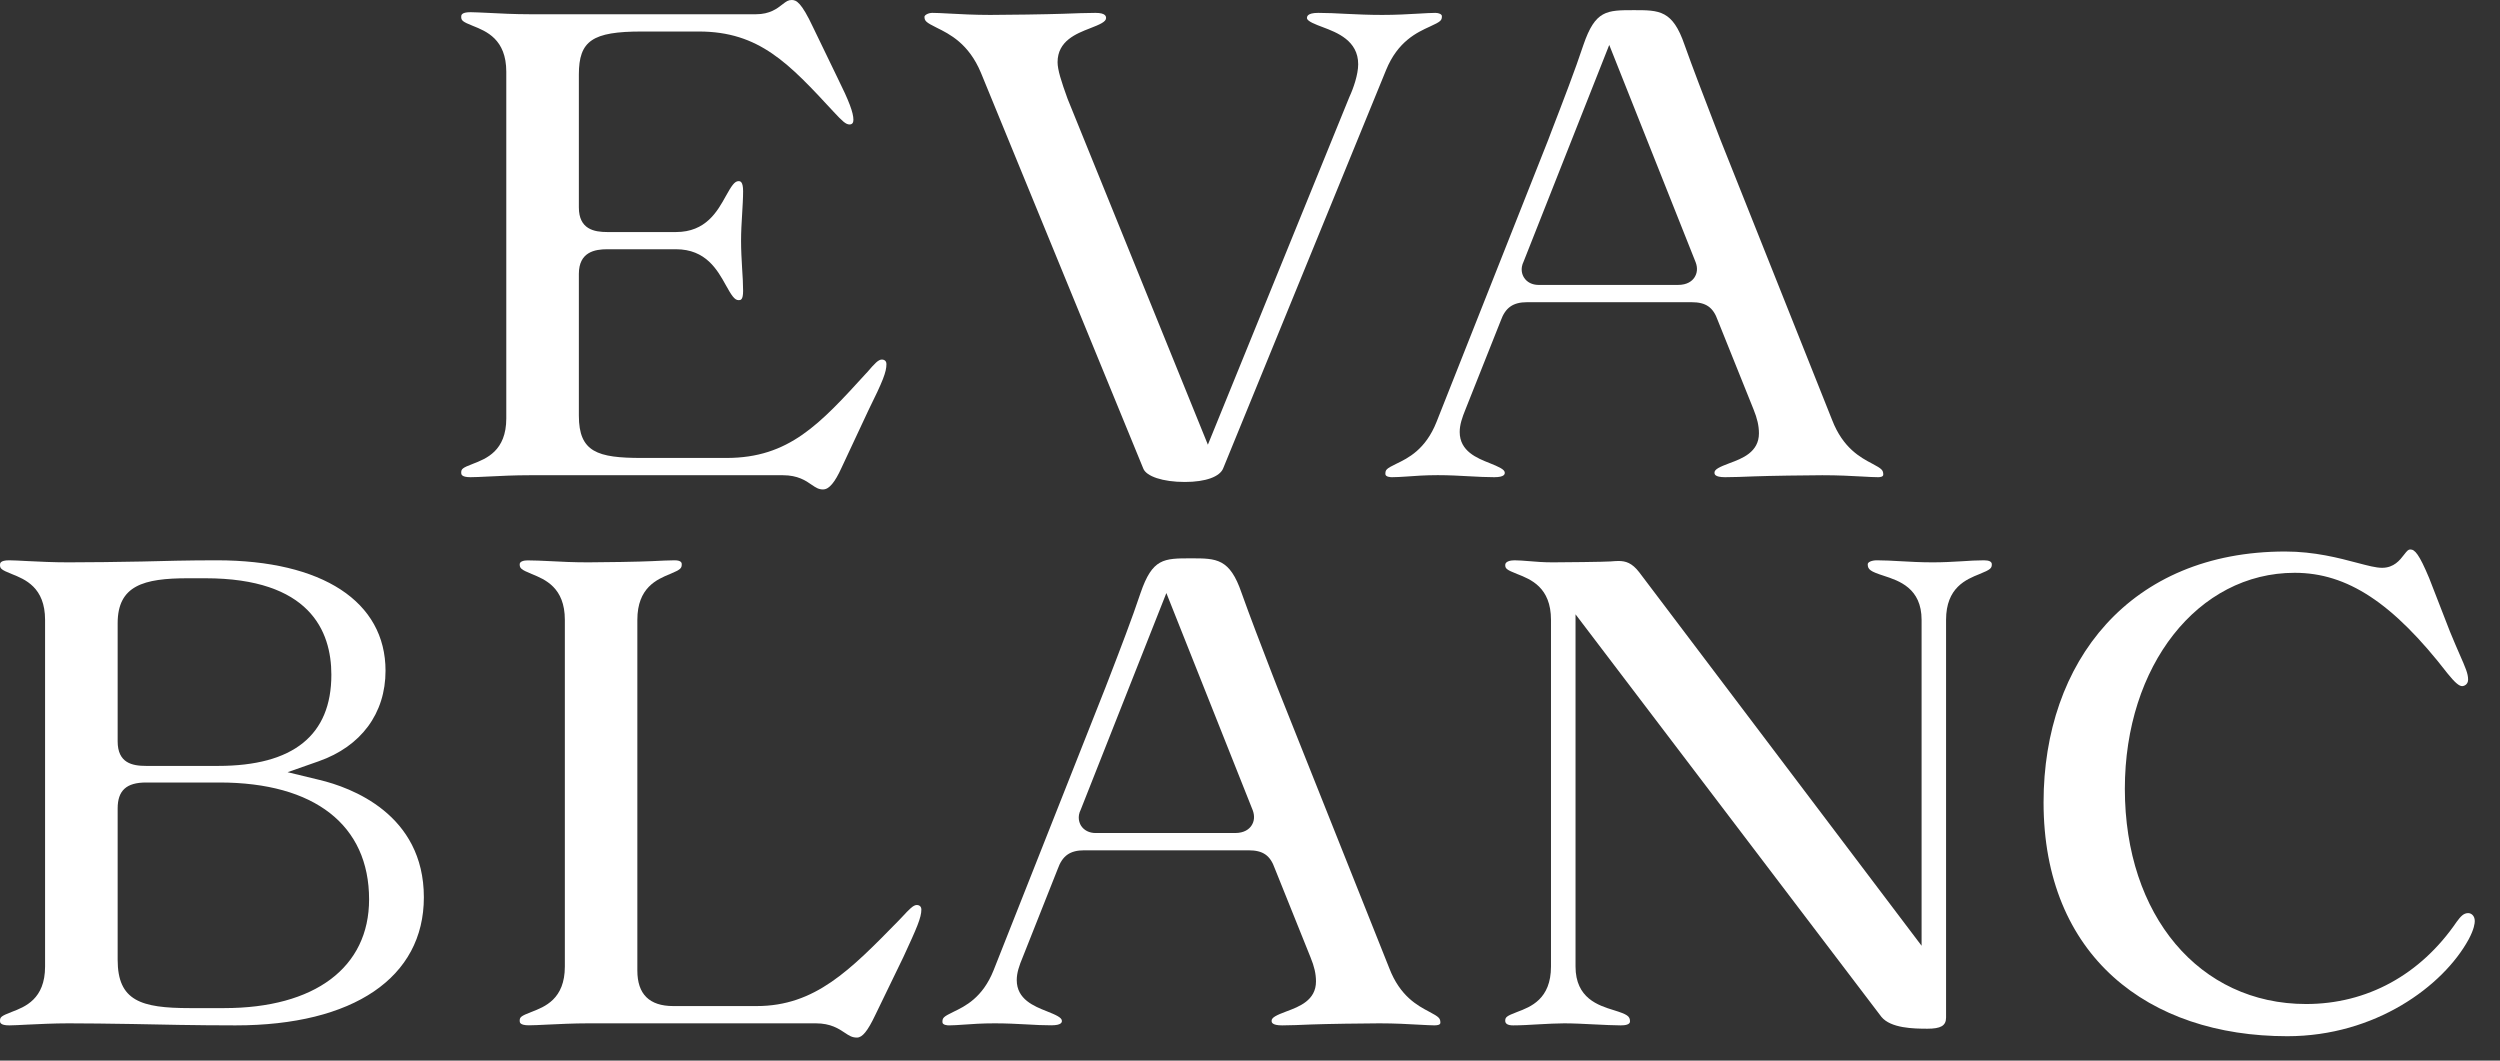
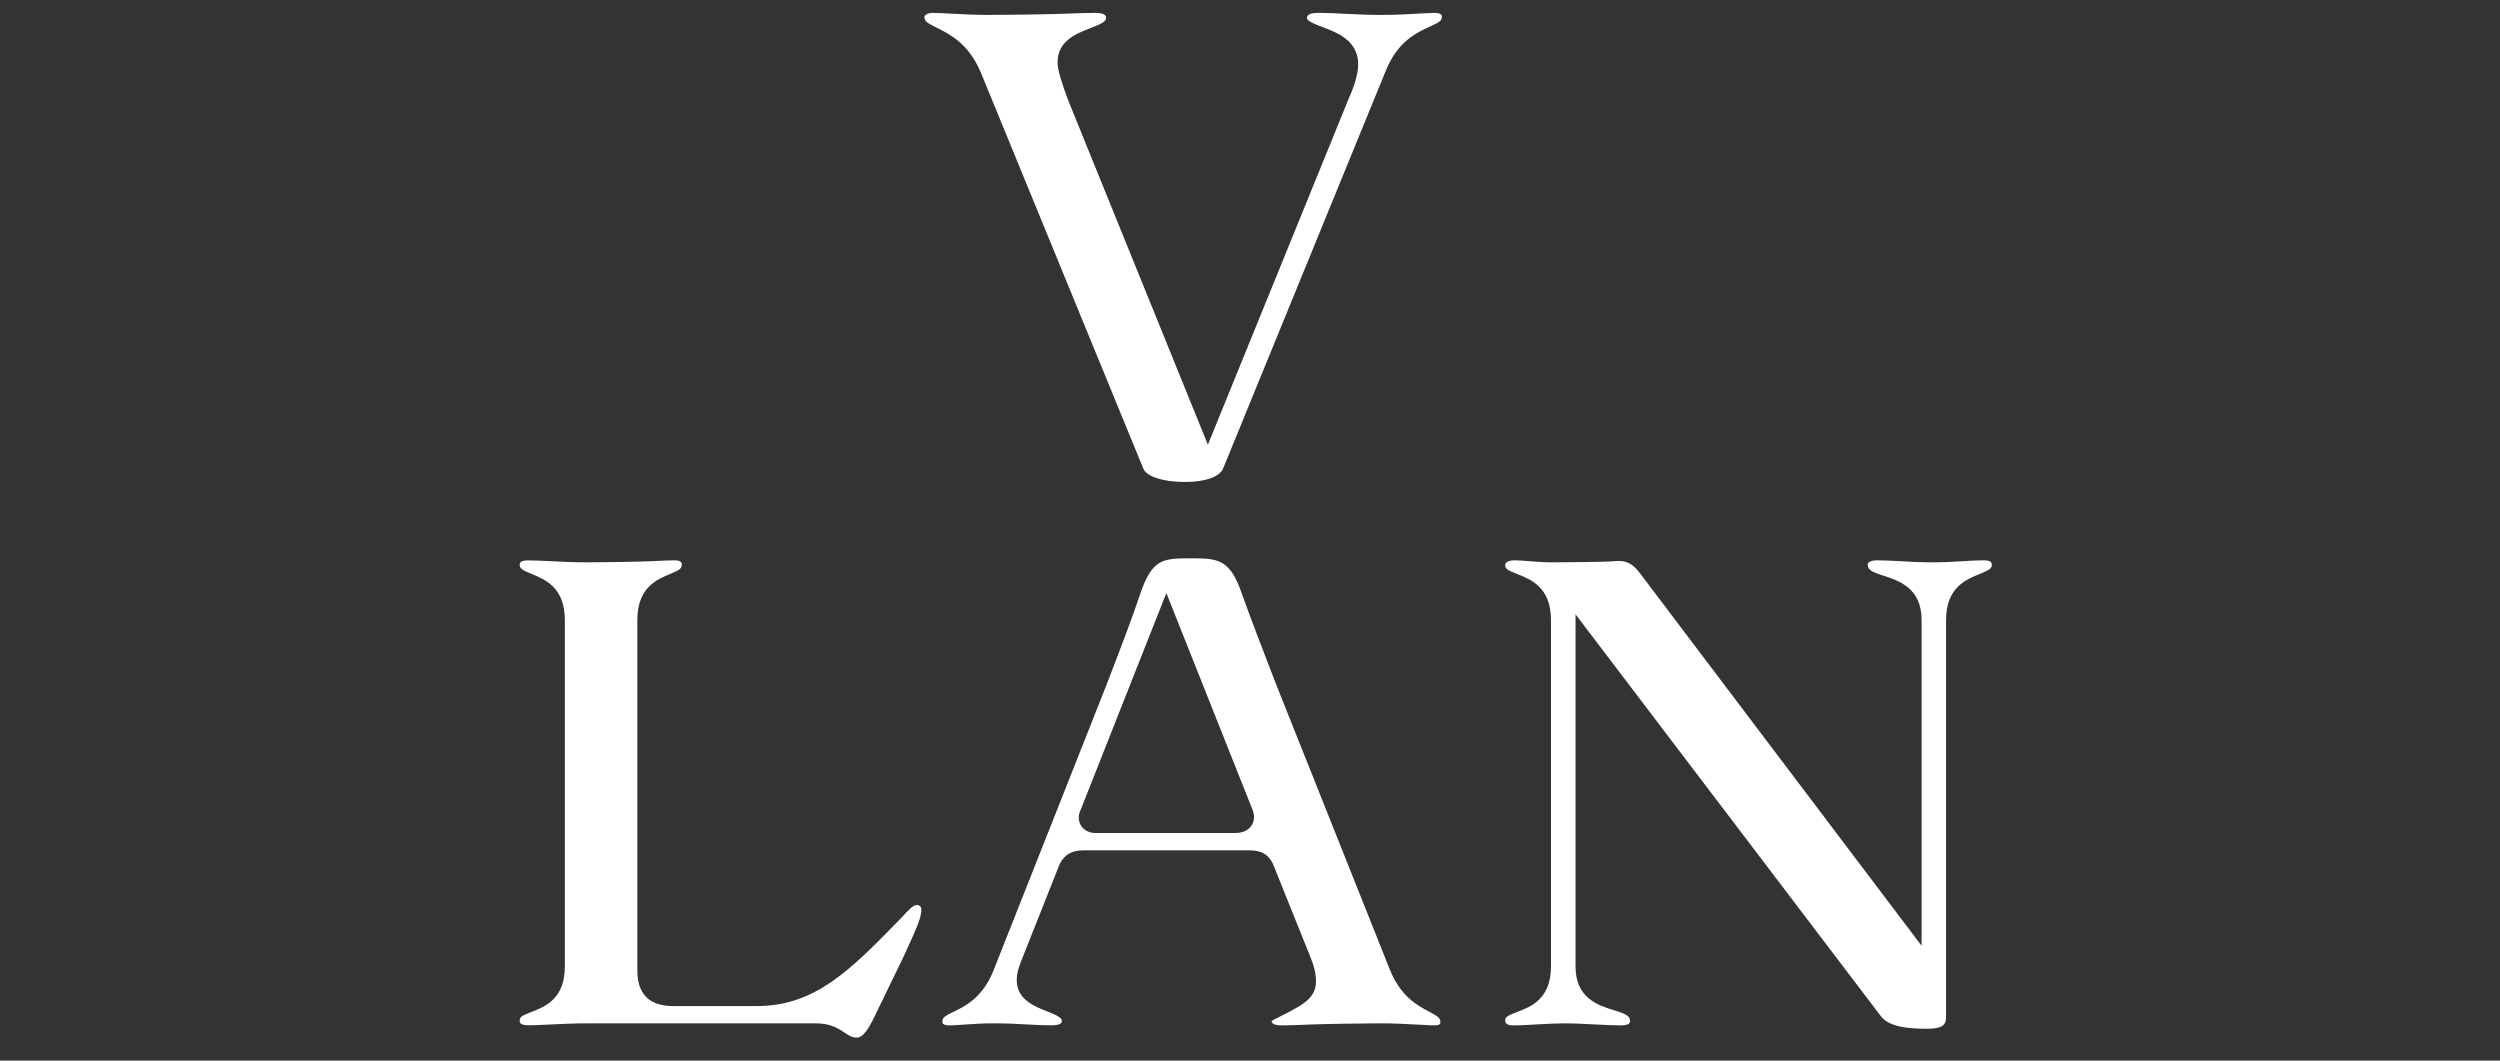
<svg xmlns="http://www.w3.org/2000/svg" width="33" height="14" viewBox="0 0 33 14" fill="none">
  <rect x="0" y="0" width="33" height="14" fill="#333333" stroke="none" />
-   <path d="M10.868 6.461C10.804 6.461 10.771 6.437 10.714 6.399C10.637 6.345 10.531 6.273 10.335 6.273H6.991C6.796 6.273 6.603 6.282 6.448 6.29C6.348 6.295 6.265 6.299 6.21 6.299C6.088 6.299 6.088 6.259 6.088 6.239C6.088 6.192 6.101 6.176 6.241 6.123C6.417 6.055 6.683 5.953 6.683 5.523V0.947C6.683 0.517 6.418 0.412 6.243 0.342C6.102 0.286 6.088 0.269 6.088 0.221C6.088 0.202 6.088 0.161 6.21 0.161C6.265 0.161 6.345 0.166 6.443 0.17C6.597 0.178 6.79 0.188 6.991 0.188H9.98C10.161 0.188 10.258 0.113 10.328 0.058C10.381 0.017 10.405 0 10.451 0C10.511 0 10.577 0.028 10.735 0.365L11.056 1.029C11.209 1.337 11.265 1.487 11.265 1.582C11.265 1.622 11.248 1.643 11.214 1.643C11.166 1.643 11.122 1.603 11.005 1.477C10.414 0.838 10.023 0.416 9.225 0.416H8.47C7.819 0.416 7.641 0.538 7.641 0.983V2.738C7.641 3.026 7.842 3.063 8.017 3.063H8.923C9.318 3.063 9.47 2.789 9.581 2.588C9.656 2.454 9.696 2.391 9.749 2.391C9.768 2.391 9.809 2.391 9.809 2.523C9.809 2.62 9.802 2.721 9.796 2.828C9.789 2.941 9.782 3.058 9.782 3.177C9.782 3.302 9.789 3.424 9.796 3.543C9.803 3.649 9.809 3.749 9.809 3.839C9.809 3.962 9.776 3.962 9.749 3.962C9.696 3.962 9.656 3.899 9.581 3.764C9.47 3.564 9.318 3.29 8.923 3.29H8.017C7.855 3.29 7.641 3.324 7.641 3.615V5.487C7.641 5.967 7.885 6.045 8.47 6.045H9.589C10.415 6.045 10.82 5.6 11.434 4.927L11.444 4.917C11.548 4.795 11.595 4.746 11.641 4.746C11.651 4.746 11.701 4.749 11.701 4.806C11.701 4.911 11.654 5.03 11.465 5.412L11.108 6.175C11.021 6.367 10.943 6.46 10.868 6.46L10.868 6.461Z" fill="white" />
  <path d="M15.64 6.362C15.347 6.362 15.13 6.287 15.091 6.184L12.948 0.96C12.787 0.574 12.533 0.449 12.365 0.366C12.224 0.296 12.203 0.277 12.203 0.221C12.203 0.201 12.25 0.17 12.307 0.17C12.361 0.17 12.437 0.174 12.529 0.179C12.678 0.187 12.863 0.197 13.071 0.197C13.277 0.197 13.827 0.189 14.027 0.182C14.193 0.176 14.345 0.17 14.46 0.17C14.6 0.17 14.6 0.22 14.6 0.239C14.6 0.288 14.516 0.324 14.387 0.374C14.207 0.444 13.96 0.54 13.96 0.821C13.96 0.922 14.009 1.075 14.092 1.304L15.944 5.87L17.811 1.282C17.866 1.164 17.928 0.983 17.928 0.848C17.928 0.535 17.647 0.429 17.462 0.359C17.369 0.324 17.252 0.281 17.252 0.239C17.252 0.221 17.252 0.17 17.401 0.17C17.52 0.17 17.642 0.176 17.771 0.183C17.919 0.19 18.073 0.197 18.245 0.197C18.421 0.197 18.588 0.188 18.723 0.18C18.813 0.175 18.89 0.17 18.947 0.17C18.995 0.17 19.033 0.189 19.033 0.213C19.033 0.269 19.021 0.284 18.874 0.351C18.706 0.428 18.452 0.543 18.296 0.925L16.146 6.182C16.103 6.291 15.918 6.362 15.64 6.362Z" fill="white" />
-   <path d="M24.791 6.299C24.737 6.299 24.665 6.295 24.579 6.29C24.438 6.282 24.262 6.273 24.054 6.273C23.866 6.273 23.338 6.281 23.158 6.288C23.01 6.294 22.874 6.299 22.771 6.299C22.631 6.299 22.631 6.256 22.631 6.239C22.631 6.196 22.693 6.165 22.832 6.113C22.995 6.053 23.218 5.969 23.218 5.72C23.218 5.62 23.195 5.522 23.146 5.402L22.675 4.23C22.614 4.056 22.519 3.989 22.327 3.989H20.159C19.972 3.989 19.871 4.06 19.809 4.235L19.348 5.395C19.299 5.514 19.268 5.608 19.268 5.702C19.268 5.956 19.496 6.047 19.663 6.113C19.78 6.16 19.863 6.196 19.863 6.239C19.863 6.256 19.863 6.299 19.724 6.299C19.618 6.299 19.51 6.293 19.397 6.287C19.266 6.28 19.131 6.272 18.978 6.272C18.813 6.272 18.678 6.282 18.569 6.29C18.495 6.295 18.43 6.299 18.373 6.299C18.359 6.299 18.287 6.297 18.287 6.257C18.287 6.201 18.297 6.187 18.431 6.122C18.585 6.048 18.817 5.935 18.962 5.57L20.437 1.845L20.477 1.739C20.633 1.335 20.794 0.917 20.901 0.593C21.058 0.134 21.207 0.134 21.569 0.134C21.904 0.134 22.079 0.134 22.236 0.592C22.344 0.896 22.492 1.28 22.635 1.651L22.709 1.843L24.184 5.544C24.328 5.916 24.559 6.039 24.713 6.12C24.843 6.189 24.859 6.206 24.859 6.266C24.859 6.297 24.807 6.299 24.791 6.299L24.791 6.299ZM20.112 3.452C20.064 3.549 20.093 3.626 20.116 3.662C20.154 3.725 20.225 3.761 20.31 3.761H22.149C22.273 3.761 22.335 3.709 22.365 3.665C22.404 3.608 22.411 3.537 22.383 3.463L21.242 0.593L20.112 3.452Z" fill="white" />
-   <path d="M3.11 13.535C2.579 13.535 2.102 13.524 1.755 13.517C1.533 13.512 1.03 13.508 0.904 13.508C0.709 13.508 0.515 13.518 0.36 13.525C0.26 13.53 0.177 13.535 0.122 13.535C0 13.535 0 13.494 0 13.475C0 13.427 0.013 13.412 0.153 13.358C0.329 13.291 0.595 13.189 0.595 12.758V8.182C0.595 7.753 0.33 7.647 0.155 7.577C0.014 7.521 0 7.504 0 7.457C0 7.437 -4.54123e-08 7.396 0.122 7.396C0.177 7.396 0.26 7.401 0.36 7.406C0.515 7.414 0.708 7.423 0.903 7.423C1.107 7.423 1.641 7.418 1.874 7.412C2.158 7.405 2.48 7.396 2.861 7.396C4.256 7.396 5.089 7.941 5.089 8.854C5.089 9.417 4.767 9.852 4.206 10.049L3.796 10.193L4.218 10.295C4.632 10.394 5.595 10.745 5.595 11.845C5.595 12.903 4.666 13.535 3.11 13.535H3.11ZM1.929 10.329C1.669 10.329 1.553 10.434 1.553 10.672V12.669C1.553 13.211 1.86 13.307 2.506 13.307H2.959C4.157 13.307 4.872 12.77 4.872 11.872C4.872 10.891 4.152 10.329 2.897 10.329H1.929ZM2.48 7.633C1.893 7.633 1.553 7.73 1.553 8.227V9.785C1.553 10.071 1.743 10.11 1.929 10.11H2.879C3.871 10.11 4.374 9.705 4.374 8.907C4.374 8.326 4.086 7.633 2.71 7.633H2.48Z" fill="white" />
  <path d="M11.312 13.696C11.247 13.696 11.211 13.672 11.152 13.633C11.073 13.58 10.965 13.508 10.77 13.508H7.764C7.569 13.508 7.375 13.518 7.22 13.525C7.121 13.53 7.038 13.534 6.982 13.534C6.86 13.534 6.86 13.494 6.86 13.475C6.86 13.427 6.874 13.412 7.014 13.358C7.19 13.29 7.456 13.189 7.456 12.758V8.182C7.456 7.755 7.193 7.648 7.019 7.577C6.875 7.518 6.86 7.5 6.86 7.448C6.86 7.41 6.916 7.397 6.964 7.397C7.052 7.397 7.149 7.402 7.259 7.407C7.405 7.415 7.571 7.423 7.764 7.423C7.959 7.423 8.457 7.415 8.61 7.407C8.723 7.402 8.822 7.396 8.904 7.396C8.999 7.396 8.999 7.435 8.999 7.447C8.999 7.501 8.986 7.518 8.844 7.577C8.672 7.648 8.413 7.756 8.413 8.182V12.812C8.413 13.123 8.572 13.28 8.887 13.28H9.988C10.759 13.28 11.221 12.807 11.861 12.153L11.905 12.107C12.006 11.998 12.056 11.946 12.102 11.946C12.112 11.946 12.162 11.949 12.162 12.006C12.162 12.112 12.104 12.245 11.925 12.632L11.553 13.4C11.453 13.61 11.383 13.696 11.312 13.696Z" fill="white" />
  <path d="M25.441 13.579C25.258 13.579 24.959 13.573 24.835 13.423L20.797 8.109V12.758C20.797 13.178 21.1 13.272 21.301 13.334C21.482 13.39 21.516 13.414 21.516 13.483C21.516 13.526 21.45 13.535 21.394 13.535C21.298 13.535 21.174 13.528 21.043 13.522C20.906 13.515 20.765 13.508 20.648 13.508C20.548 13.508 20.428 13.515 20.311 13.521C20.194 13.528 20.073 13.535 19.973 13.535C19.904 13.535 19.869 13.514 19.869 13.475C19.869 13.428 19.884 13.412 20.026 13.358C20.204 13.291 20.473 13.189 20.473 12.758V8.182C20.473 7.752 20.205 7.647 20.027 7.577C19.884 7.521 19.869 7.504 19.869 7.457C19.869 7.412 19.935 7.396 19.991 7.396C20.052 7.396 20.114 7.402 20.182 7.407C20.273 7.415 20.375 7.423 20.497 7.423C20.613 7.423 21.195 7.417 21.259 7.411C21.299 7.408 21.331 7.405 21.364 7.405C21.46 7.405 21.543 7.431 21.637 7.553L25.365 12.484V8.182C25.365 7.763 25.066 7.666 24.868 7.601C24.688 7.543 24.654 7.518 24.654 7.448C24.654 7.419 24.707 7.396 24.776 7.396C24.875 7.396 24.978 7.402 25.086 7.408C25.211 7.415 25.353 7.423 25.513 7.423C25.647 7.423 25.771 7.416 25.891 7.409C25.996 7.402 26.095 7.396 26.188 7.396C26.257 7.396 26.292 7.414 26.292 7.448C26.292 7.5 26.277 7.518 26.131 7.577C25.954 7.648 25.688 7.755 25.688 8.182V13.432C25.688 13.54 25.618 13.579 25.441 13.579Z" fill="white" />
-   <path d="M30.192 13.678C28.357 13.678 26.975 12.618 26.975 10.591C26.975 8.734 28.115 7.28 30.165 7.28C30.55 7.28 30.876 7.366 31.113 7.429C31.258 7.467 31.362 7.495 31.444 7.495C31.6 7.495 31.679 7.393 31.731 7.325C31.778 7.264 31.791 7.253 31.817 7.253C31.875 7.253 31.932 7.313 32.065 7.631L32.339 8.336C32.391 8.463 32.434 8.562 32.469 8.642C32.544 8.813 32.579 8.891 32.579 8.97C32.579 9.042 32.518 9.057 32.501 9.057C32.459 9.057 32.403 9.008 32.307 8.889C31.588 7.959 30.984 7.561 30.29 7.561C29.012 7.561 28.048 8.787 28.048 10.412C28.048 12.085 29.032 13.253 30.441 13.253C31.244 13.253 31.95 12.868 32.428 12.168C32.481 12.097 32.518 12.053 32.581 12.053C32.615 12.053 32.667 12.082 32.667 12.158C32.667 12.185 32.66 12.263 32.585 12.402C32.248 13.016 31.355 13.678 30.192 13.678Z" fill="white" />
-   <path d="M18.944 13.535C18.89 13.535 18.819 13.53 18.732 13.526C18.591 13.518 18.415 13.508 18.207 13.508C18.02 13.508 17.492 13.516 17.311 13.523C17.163 13.529 17.027 13.535 16.924 13.535C16.785 13.535 16.785 13.491 16.785 13.475C16.785 13.431 16.846 13.401 16.985 13.349C17.148 13.288 17.371 13.205 17.371 12.955C17.371 12.856 17.349 12.758 17.299 12.637L16.828 11.465C16.767 11.291 16.672 11.224 16.48 11.224H14.312C14.125 11.224 14.024 11.295 13.962 11.47L13.502 12.63C13.452 12.749 13.421 12.843 13.421 12.937C13.421 13.192 13.65 13.282 13.816 13.348C13.934 13.395 14.017 13.431 14.017 13.475C14.017 13.491 14.017 13.534 13.877 13.534C13.771 13.534 13.664 13.529 13.55 13.522C13.419 13.515 13.284 13.508 13.131 13.508C12.966 13.508 12.831 13.517 12.723 13.525C12.648 13.53 12.584 13.535 12.527 13.535C12.512 13.535 12.44 13.533 12.44 13.492C12.44 13.436 12.45 13.422 12.584 13.357C12.738 13.283 12.971 13.171 13.116 12.806L14.59 9.08L14.631 8.974C14.787 8.57 14.947 8.153 15.055 7.828C15.212 7.37 15.36 7.37 15.722 7.37C16.058 7.37 16.233 7.37 16.389 7.827C16.497 8.131 16.645 8.515 16.788 8.886L16.863 9.079L18.338 12.779C18.481 13.152 18.713 13.274 18.866 13.355C18.996 13.424 19.013 13.441 19.013 13.501C19.013 13.532 18.96 13.534 18.944 13.534L18.944 13.535ZM14.266 10.687C14.217 10.784 14.247 10.861 14.269 10.898C14.308 10.96 14.378 10.996 14.463 10.996H16.302C16.426 10.996 16.488 10.944 16.518 10.9C16.557 10.844 16.564 10.772 16.537 10.698L15.396 7.828L14.266 10.687Z" fill="white" />
+   <path d="M18.944 13.535C18.89 13.535 18.819 13.53 18.732 13.526C18.591 13.518 18.415 13.508 18.207 13.508C18.02 13.508 17.492 13.516 17.311 13.523C17.163 13.529 17.027 13.535 16.924 13.535C16.785 13.535 16.785 13.491 16.785 13.475C17.148 13.288 17.371 13.205 17.371 12.955C17.371 12.856 17.349 12.758 17.299 12.637L16.828 11.465C16.767 11.291 16.672 11.224 16.48 11.224H14.312C14.125 11.224 14.024 11.295 13.962 11.47L13.502 12.63C13.452 12.749 13.421 12.843 13.421 12.937C13.421 13.192 13.65 13.282 13.816 13.348C13.934 13.395 14.017 13.431 14.017 13.475C14.017 13.491 14.017 13.534 13.877 13.534C13.771 13.534 13.664 13.529 13.55 13.522C13.419 13.515 13.284 13.508 13.131 13.508C12.966 13.508 12.831 13.517 12.723 13.525C12.648 13.53 12.584 13.535 12.527 13.535C12.512 13.535 12.44 13.533 12.44 13.492C12.44 13.436 12.45 13.422 12.584 13.357C12.738 13.283 12.971 13.171 13.116 12.806L14.59 9.08L14.631 8.974C14.787 8.57 14.947 8.153 15.055 7.828C15.212 7.37 15.36 7.37 15.722 7.37C16.058 7.37 16.233 7.37 16.389 7.827C16.497 8.131 16.645 8.515 16.788 8.886L16.863 9.079L18.338 12.779C18.481 13.152 18.713 13.274 18.866 13.355C18.996 13.424 19.013 13.441 19.013 13.501C19.013 13.532 18.96 13.534 18.944 13.534L18.944 13.535ZM14.266 10.687C14.217 10.784 14.247 10.861 14.269 10.898C14.308 10.96 14.378 10.996 14.463 10.996H16.302C16.426 10.996 16.488 10.944 16.518 10.9C16.557 10.844 16.564 10.772 16.537 10.698L15.396 7.828L14.266 10.687Z" fill="white" />
</svg>